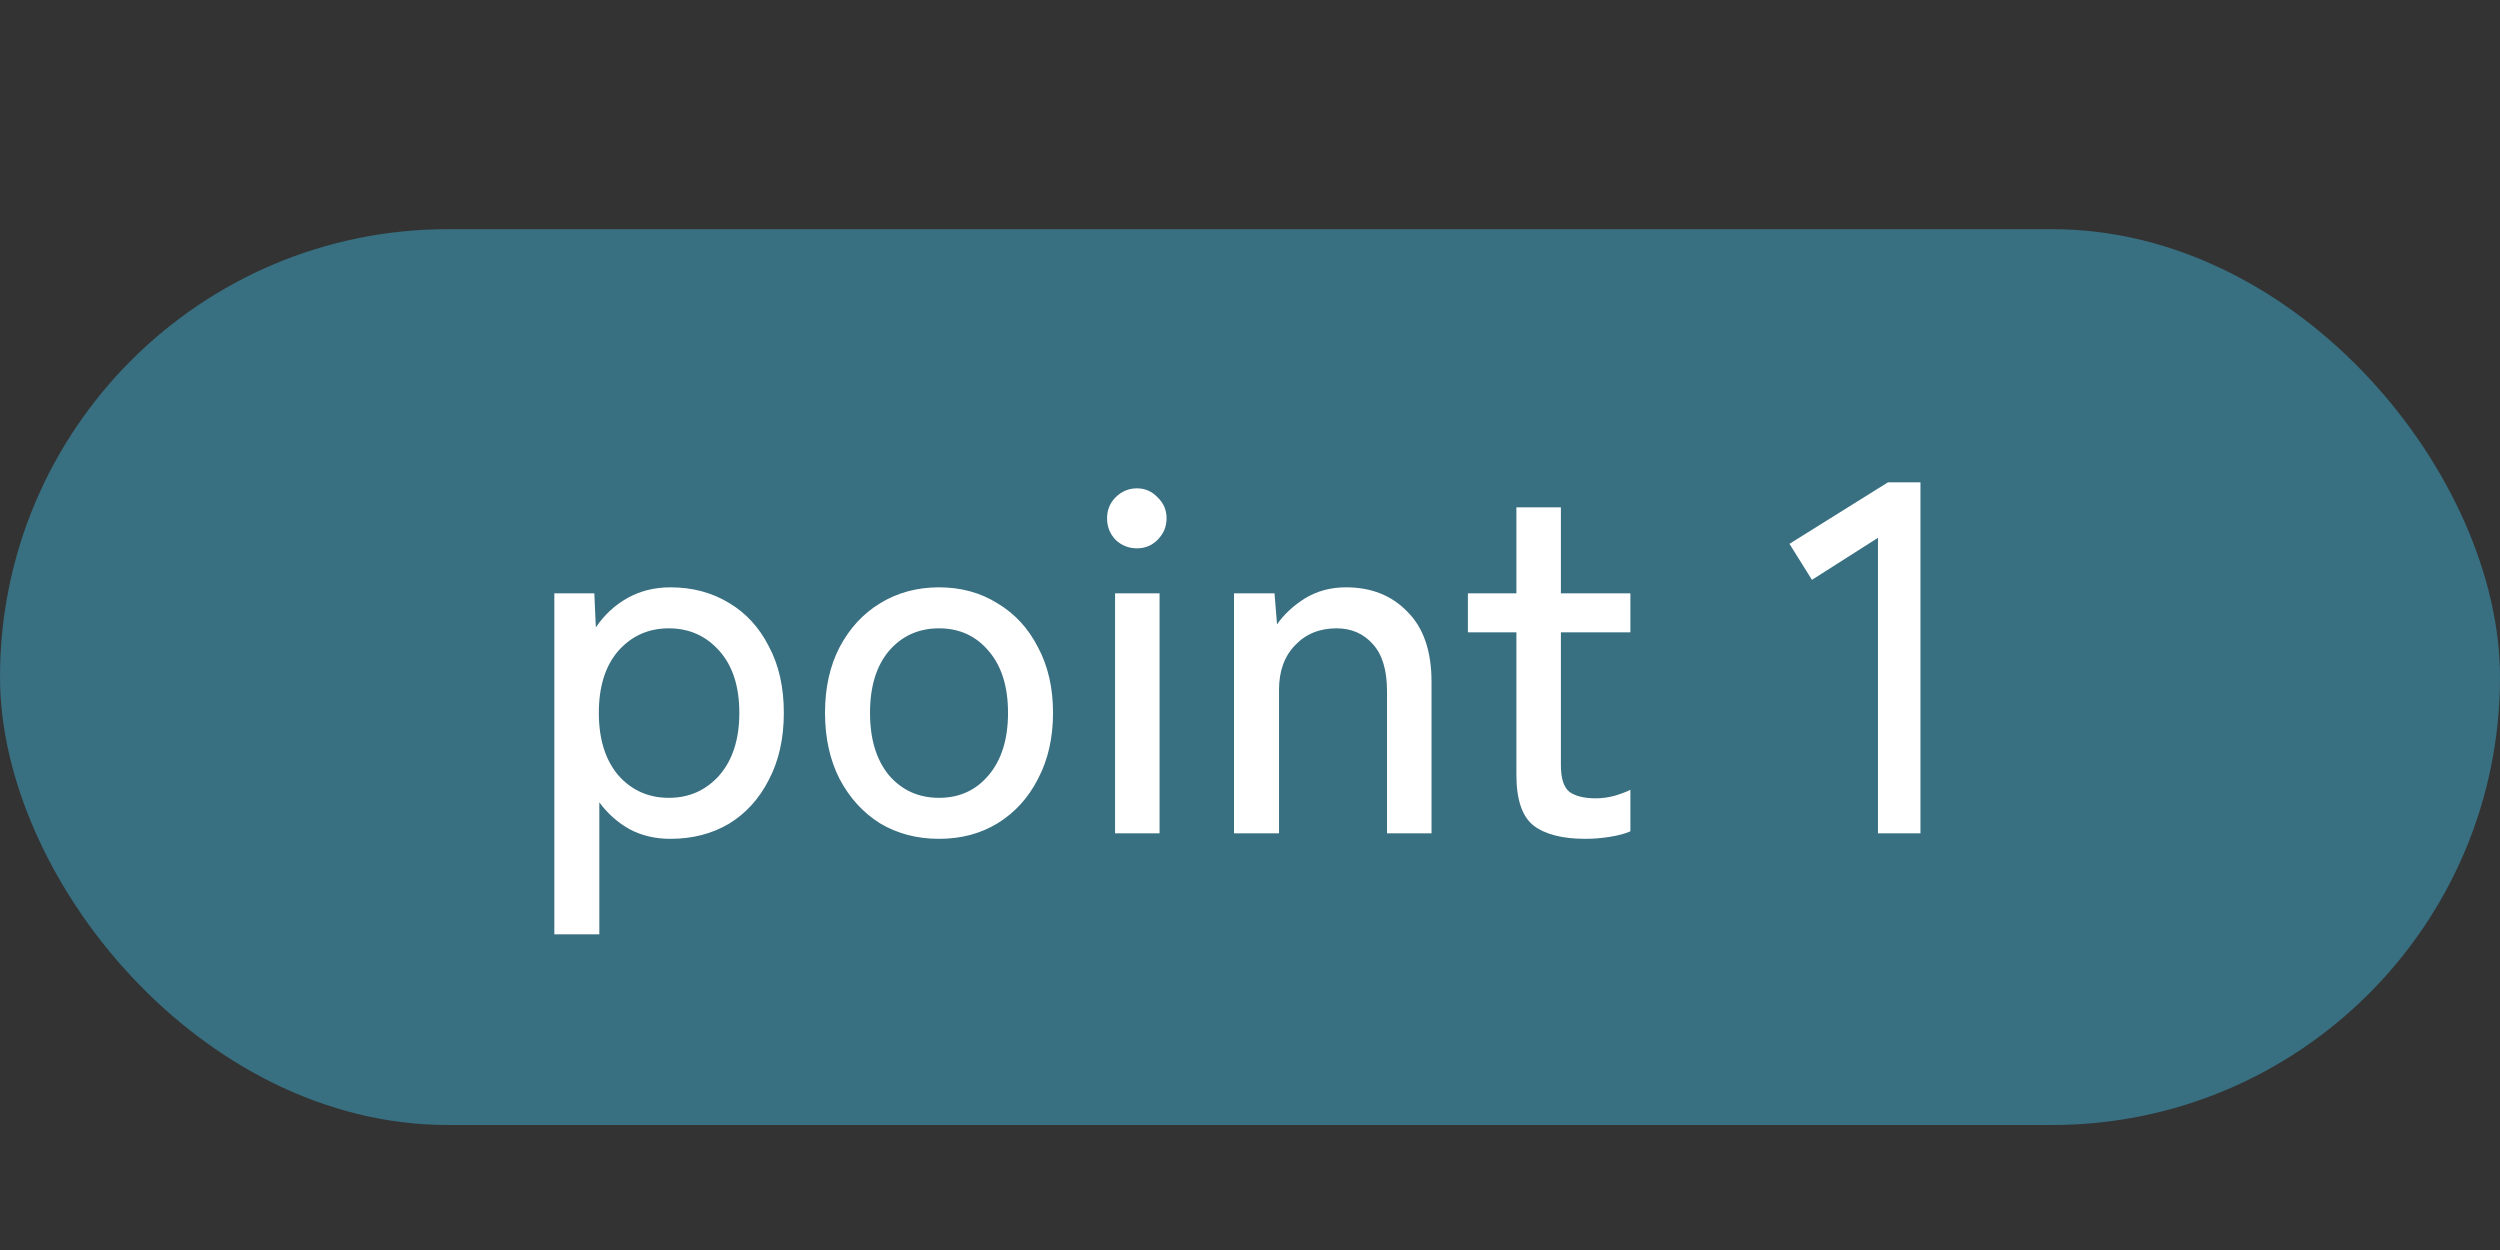
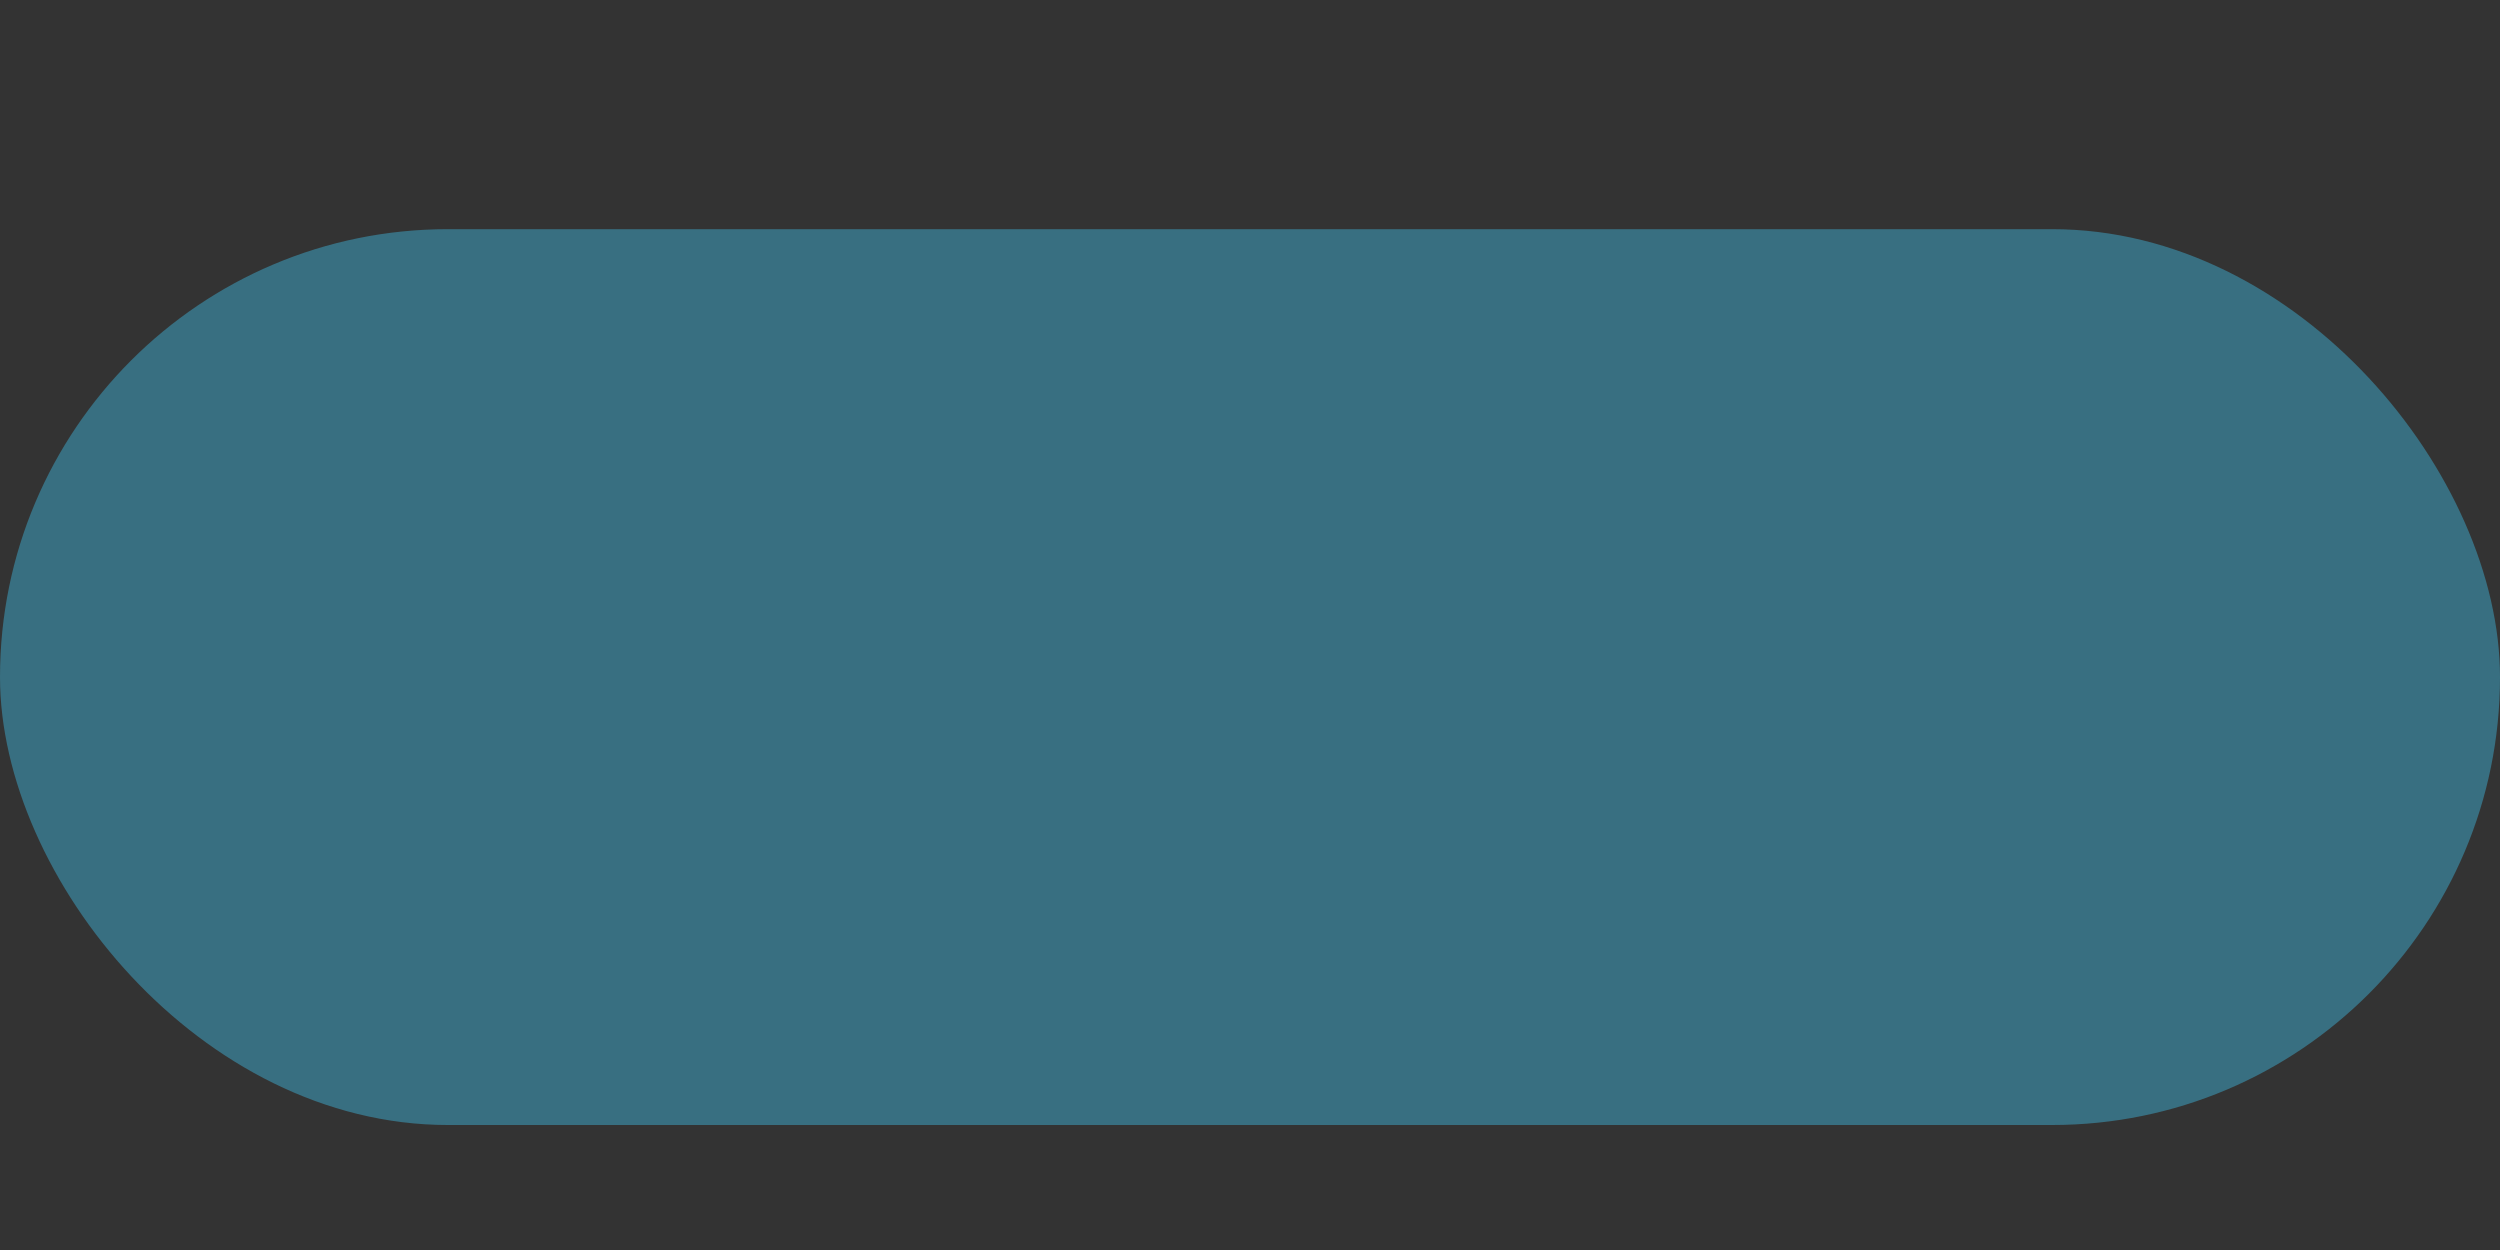
<svg xmlns="http://www.w3.org/2000/svg" width="120" height="60" viewBox="0 0 120 60" fill="none">
  <rect x="0" y="0" width="120" height="60" fill="#333333" stroke="none" />
  <rect y="11" width="120" height="43" rx="21.5" fill="#386F81" />
-   <path d="M26.608 44.848L26.608 28.48H28.528L28.6 30.112C29.016 29.504 29.528 29.032 30.136 28.696C30.744 28.36 31.424 28.192 32.176 28.192C33.232 28.192 34.168 28.44 34.984 28.936C35.8 29.416 36.44 30.112 36.904 31.024C37.384 31.92 37.624 32.984 37.624 34.216C37.624 35.448 37.384 36.52 36.904 37.432C36.44 38.344 35.8 39.048 34.984 39.544C34.168 40.024 33.232 40.264 32.176 40.264C31.456 40.264 30.808 40.112 30.232 39.808C29.656 39.488 29.168 39.056 28.768 38.512V44.848H26.608ZM32.104 38.296C33.08 38.296 33.888 37.936 34.528 37.216C35.168 36.48 35.488 35.48 35.488 34.216C35.488 32.952 35.168 31.96 34.528 31.24C33.888 30.52 33.08 30.16 32.104 30.16C31.128 30.16 30.32 30.52 29.68 31.24C29.056 31.96 28.744 32.952 28.744 34.216C28.744 35.48 29.056 36.48 29.68 37.216C30.32 37.936 31.128 38.296 32.104 38.296ZM45.073 40.264C44.017 40.264 43.073 40.016 42.241 39.52C41.425 39.008 40.777 38.296 40.297 37.384C39.833 36.472 39.601 35.416 39.601 34.216C39.601 33.016 39.833 31.968 40.297 31.072C40.777 30.16 41.425 29.456 42.241 28.96C43.073 28.448 44.017 28.192 45.073 28.192C46.129 28.192 47.065 28.448 47.881 28.96C48.713 29.456 49.361 30.16 49.825 31.072C50.305 31.968 50.545 33.016 50.545 34.216C50.545 35.416 50.305 36.472 49.825 37.384C49.361 38.296 48.713 39.008 47.881 39.52C47.065 40.016 46.129 40.264 45.073 40.264ZM45.073 38.296C46.049 38.296 46.841 37.936 47.449 37.216C48.073 36.48 48.385 35.48 48.385 34.216C48.385 32.952 48.073 31.96 47.449 31.24C46.841 30.52 46.049 30.16 45.073 30.16C44.097 30.16 43.297 30.52 42.673 31.24C42.065 31.96 41.761 32.952 41.761 34.216C41.761 35.48 42.065 36.48 42.673 37.216C43.297 37.936 44.097 38.296 45.073 38.296ZM53.523 40L53.523 28.48H55.659L55.659 40H53.523ZM54.579 26.32C54.179 26.32 53.835 26.184 53.547 25.912C53.275 25.624 53.139 25.28 53.139 24.88C53.139 24.48 53.275 24.144 53.547 23.872C53.835 23.584 54.179 23.44 54.579 23.44C54.963 23.44 55.291 23.584 55.563 23.872C55.851 24.144 55.995 24.48 55.995 24.88C55.995 25.28 55.851 25.624 55.563 25.912C55.291 26.184 54.963 26.32 54.579 26.32ZM59.233 40V28.48H61.177L61.297 29.968C61.633 29.488 62.081 29.072 62.641 28.72C63.217 28.368 63.873 28.192 64.609 28.192C65.825 28.192 66.809 28.584 67.561 29.368C68.329 30.136 68.713 31.256 68.713 32.728V40H66.577V33.184C66.577 32.176 66.353 31.424 65.905 30.928C65.457 30.416 64.873 30.16 64.153 30.16C63.337 30.16 62.673 30.432 62.161 30.976C61.649 31.504 61.393 32.216 61.393 33.112V40H59.233ZM76.099 40.264C75.011 40.264 74.187 40.056 73.627 39.64C73.067 39.208 72.787 38.392 72.787 37.192V30.352H70.459V28.48H72.787V24.352H74.923V28.48H78.259V30.352H74.923V36.736C74.923 37.36 75.059 37.784 75.331 38.008C75.619 38.216 76.043 38.32 76.603 38.32C76.891 38.32 77.187 38.28 77.491 38.2C77.811 38.104 78.067 38.008 78.259 37.912V39.904C78.003 40.016 77.675 40.104 77.275 40.168C76.875 40.232 76.483 40.264 76.099 40.264ZM90.142 40V25.816L86.974 27.832L85.894 26.104L90.622 23.152H92.182V40L90.142 40Z" fill="white" />
</svg>